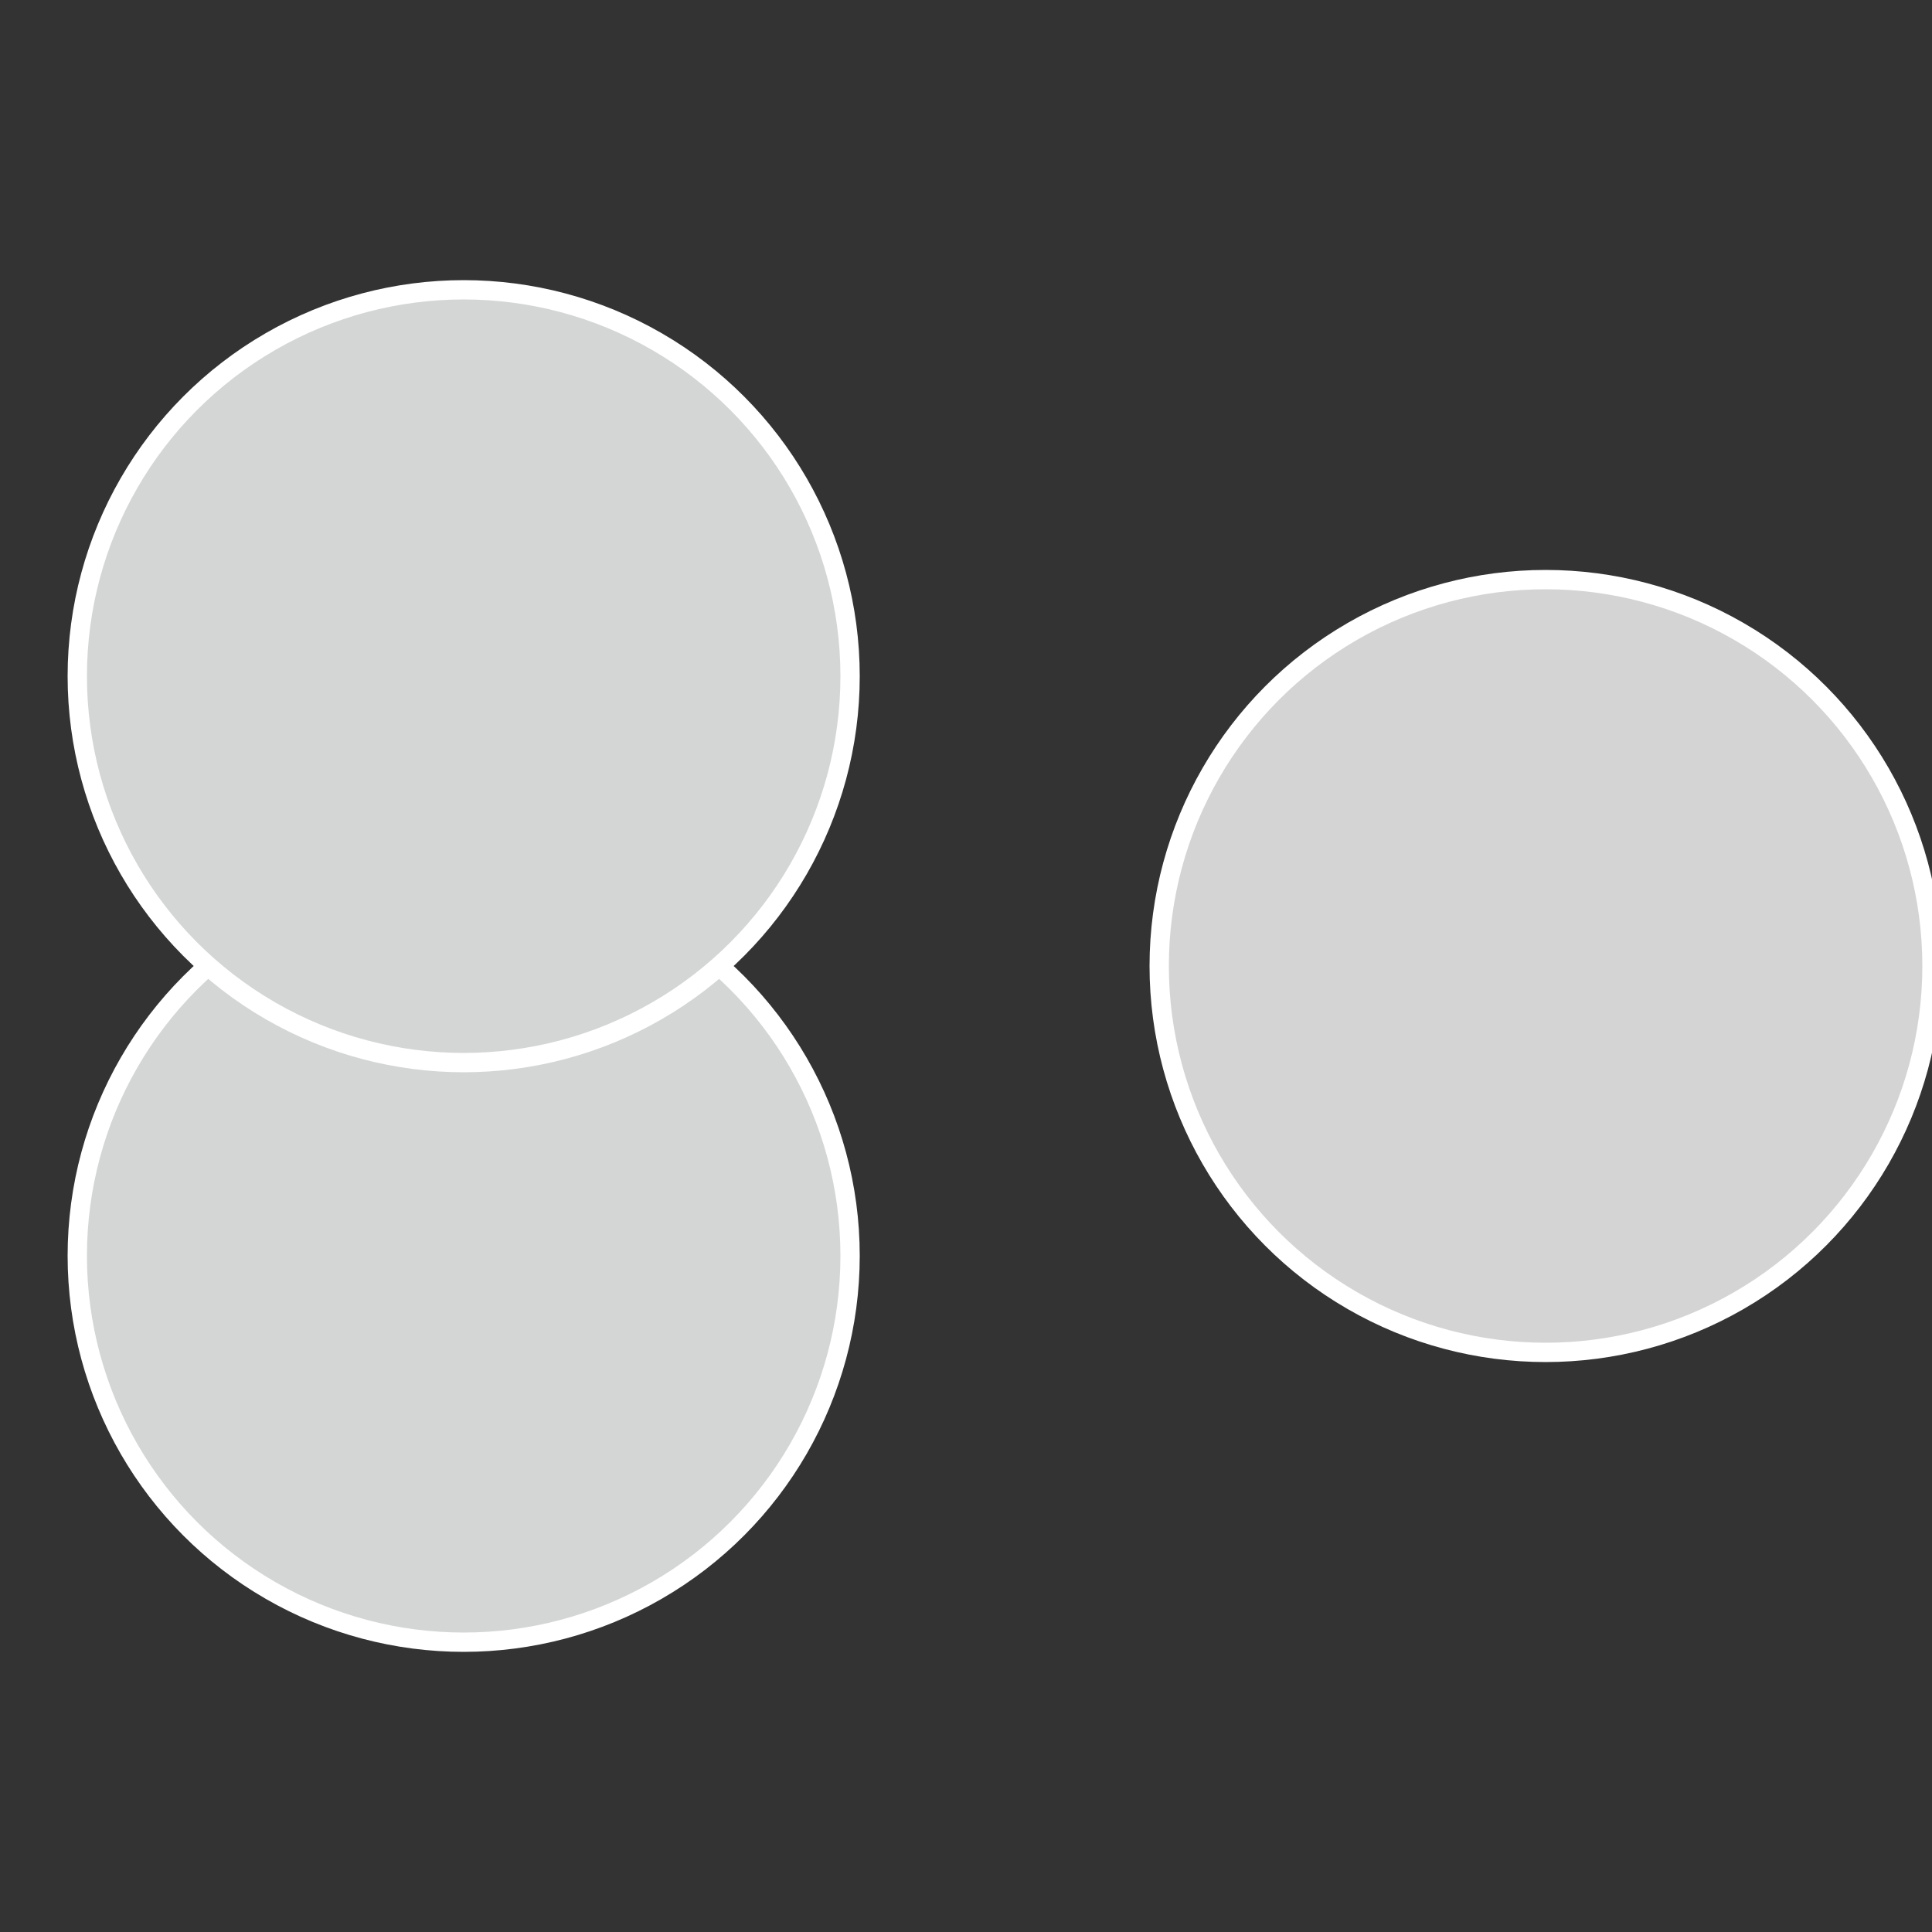
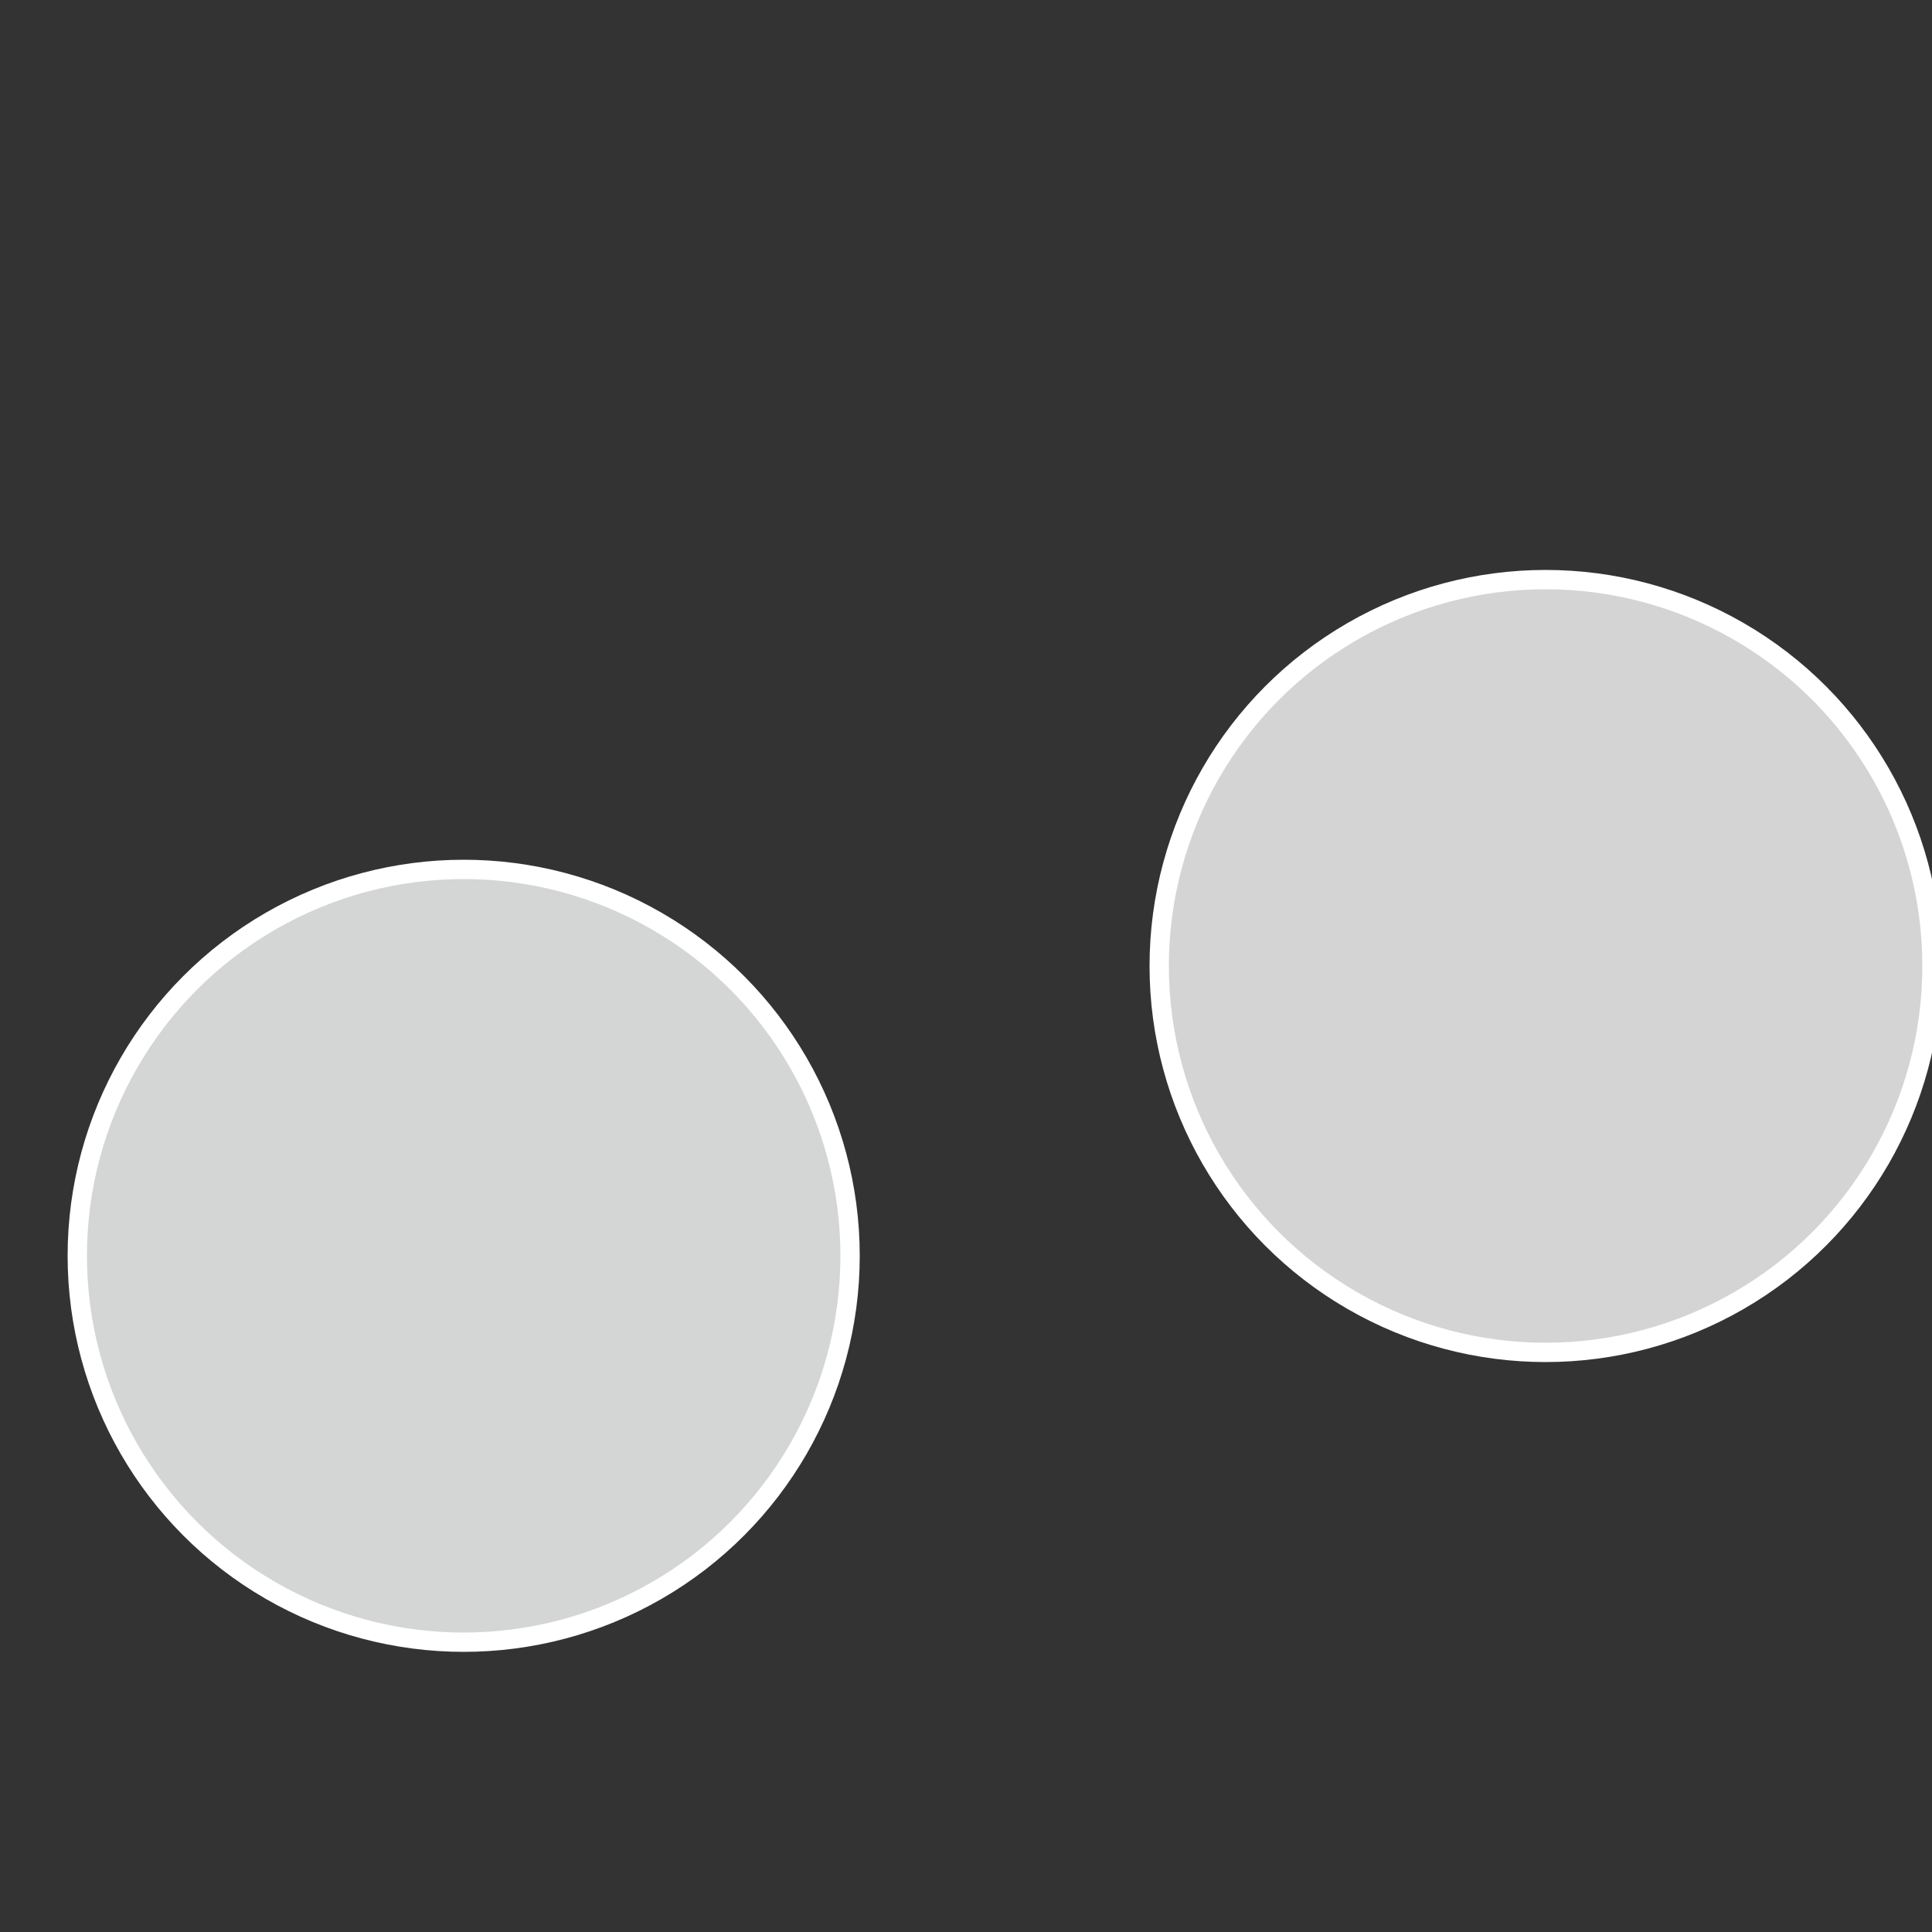
<svg xmlns="http://www.w3.org/2000/svg" width="500" height="500" viewBox="-1 -1 2 2">
  <rect x="-1" y="-1" width="2" height="2" fill="#333333" stroke="none" />
  <circle cx="0.6" cy="0" r="0.4" fill="#d5d4d4" stroke="#fff" stroke-width="1%" />
  <circle cx="-0.52" cy="0.3" r="0.4" fill="#d4d5d5" stroke="#fff" stroke-width="1%" />
-   <circle cx="-0.52" cy="-0.3" r="0.4" fill="#d4d5d5" stroke="#fff" stroke-width="1%" />
</svg>